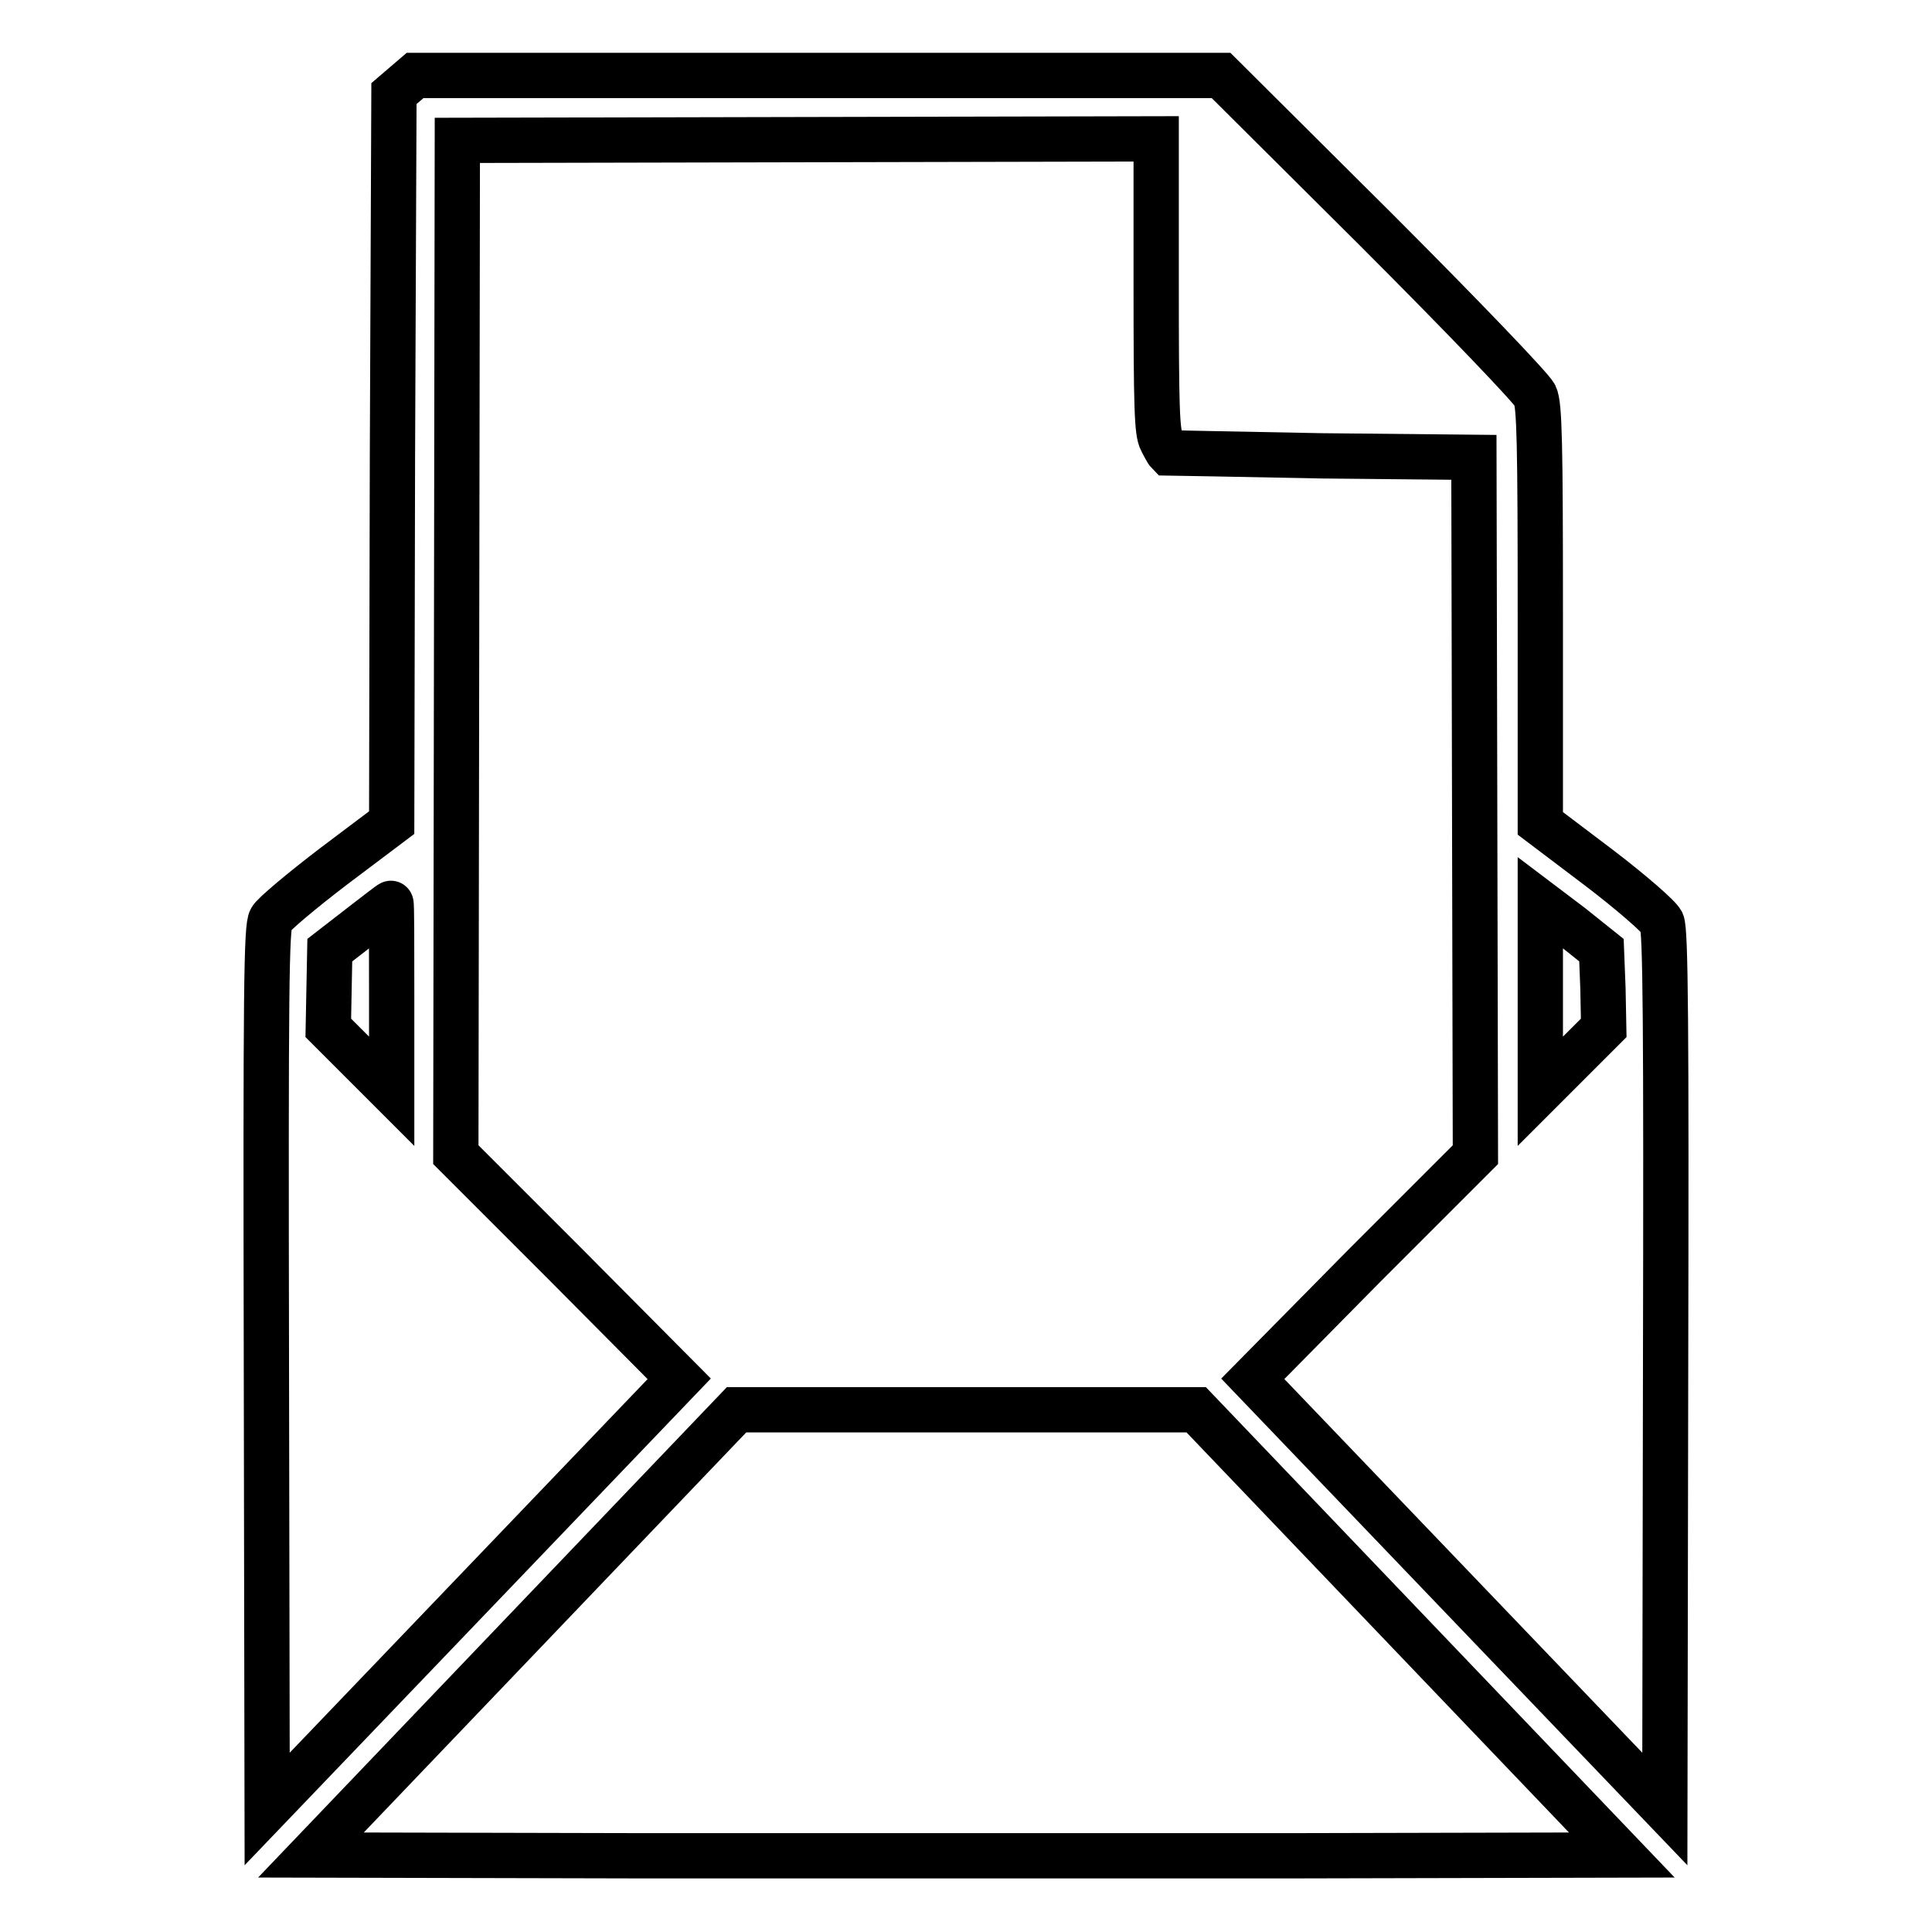
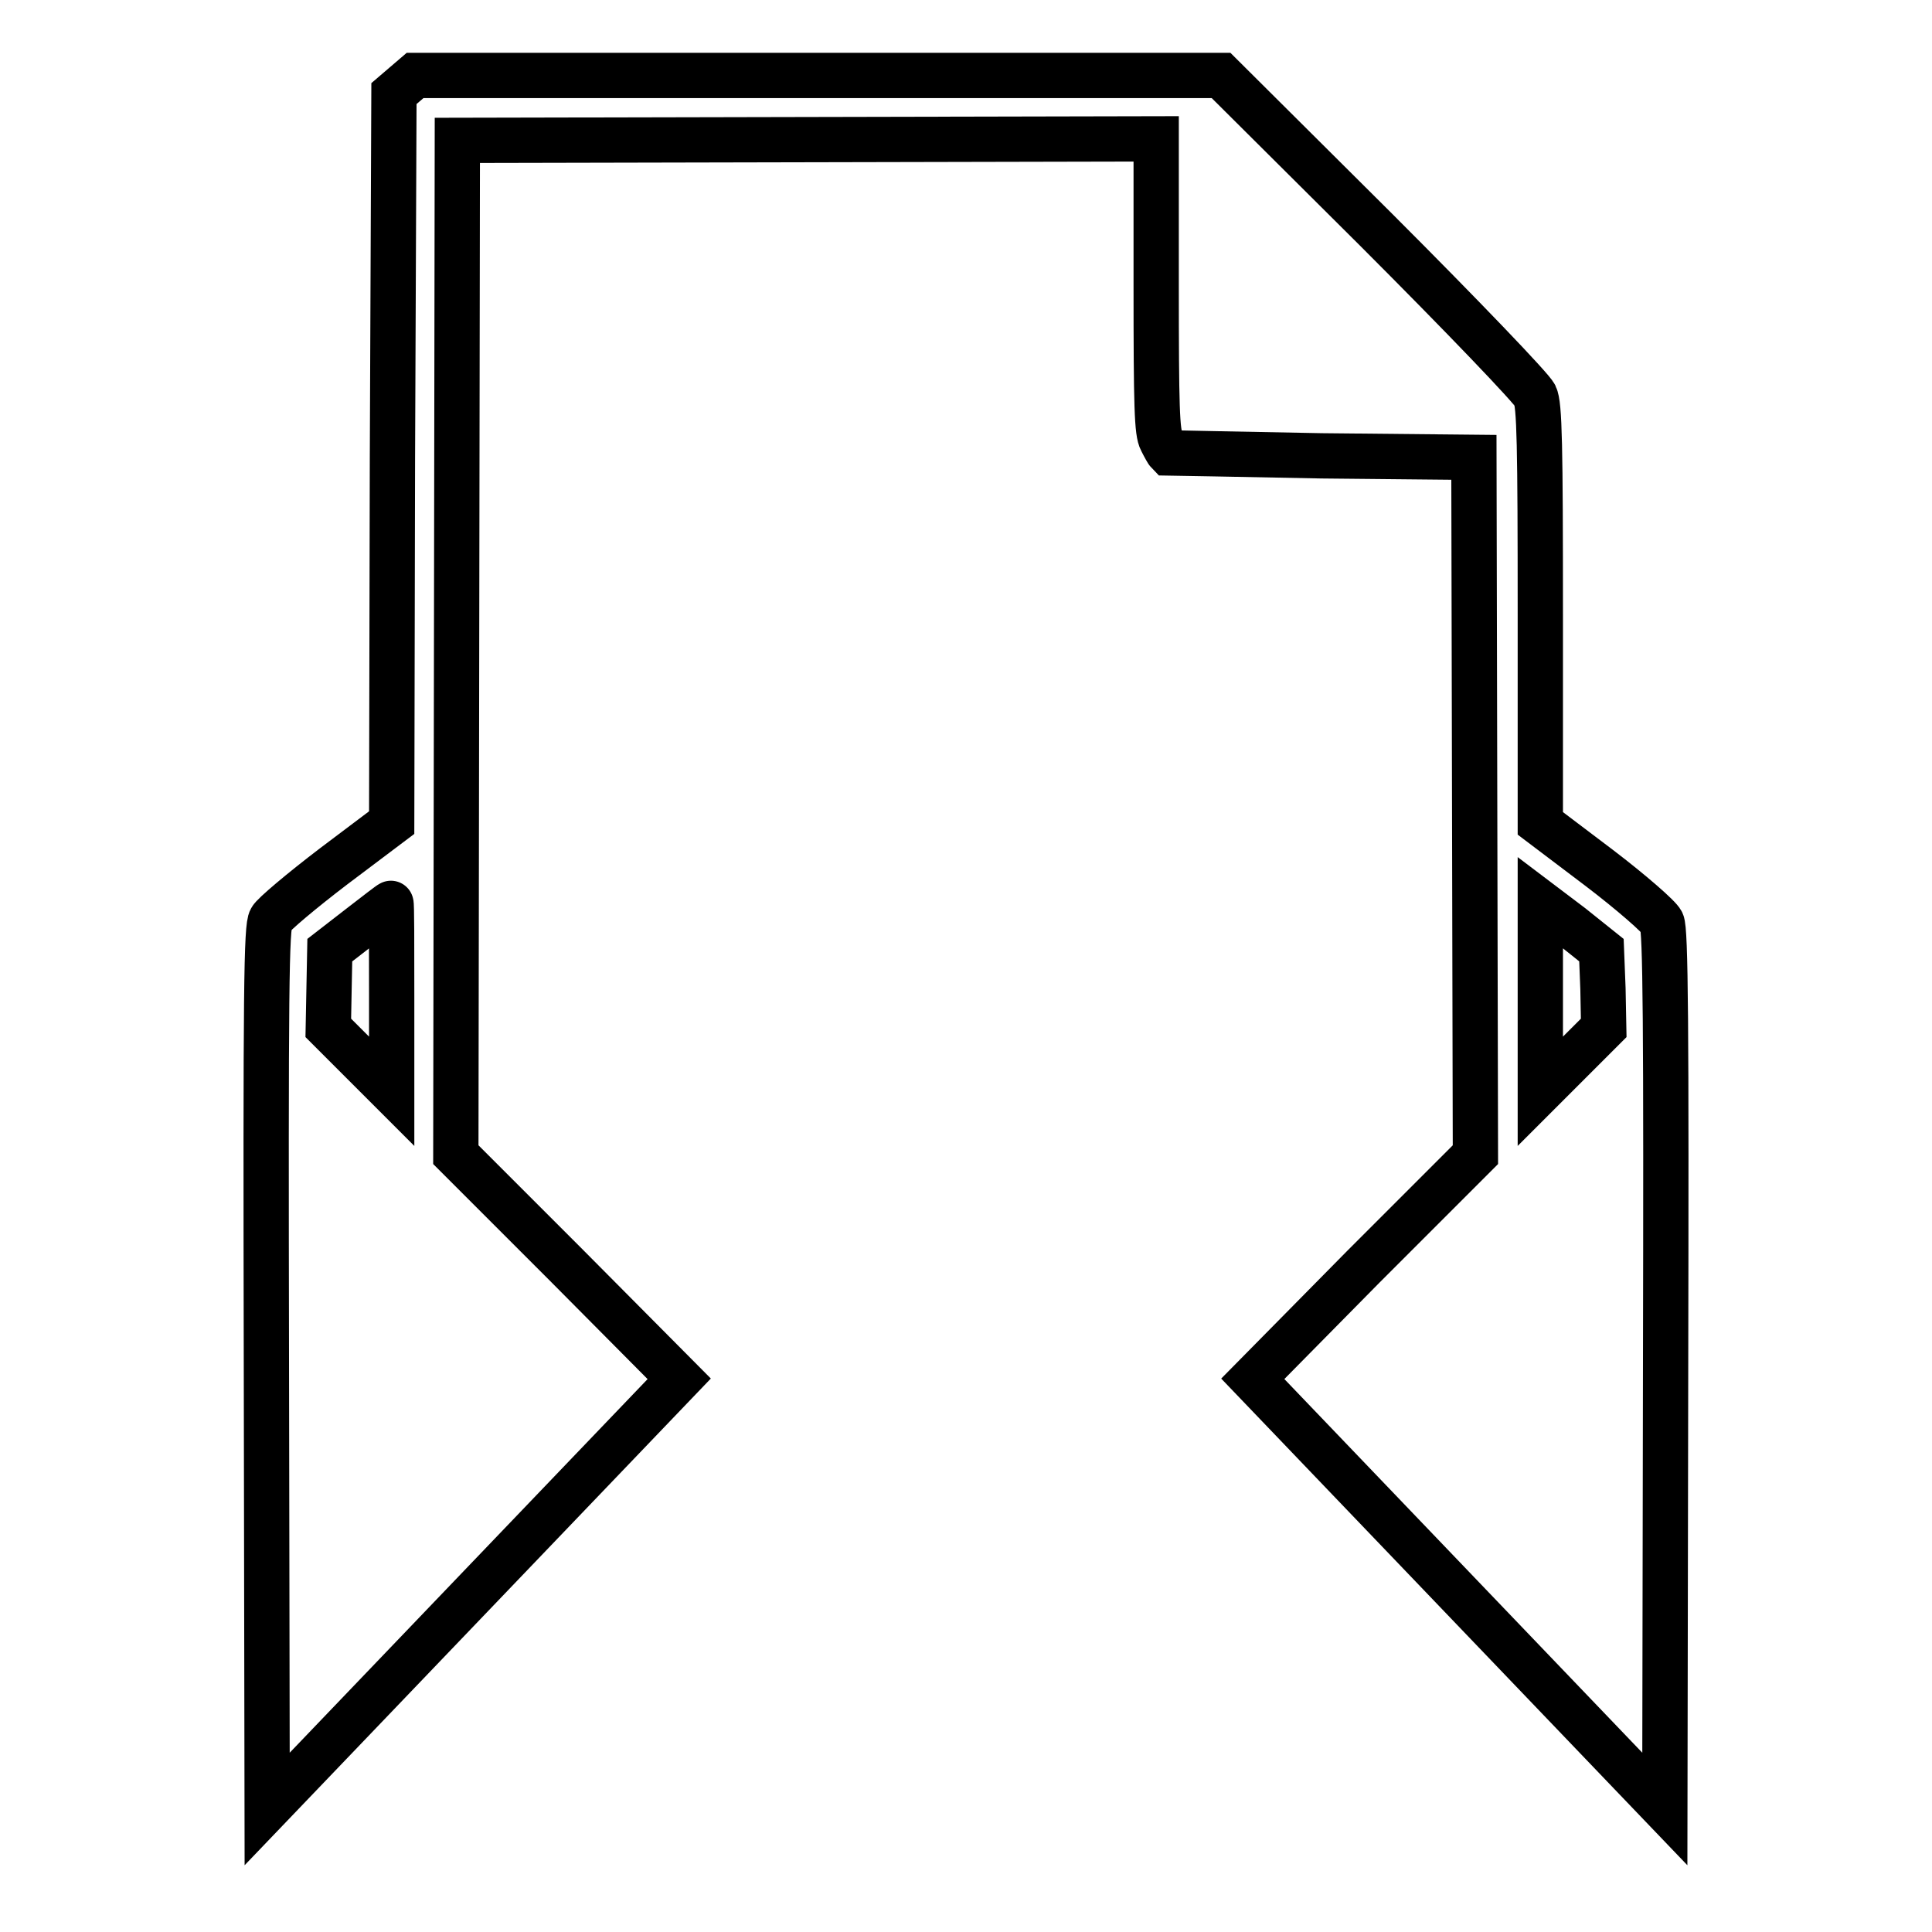
<svg xmlns="http://www.w3.org/2000/svg" version="1.1" x="0px" y="0px" viewBox="0 0 256 256" enable-background="new 0 0 256 256" xml:space="preserve">
  <g>
    <g>
      <g>
        <path stroke-width="6" fill-opacity="0" stroke="#000000" d="M53.6,11.2l-1.4,1.2L52,60.7L51.9,109l-7.7,5.8c-4.2,3.2-8,6.4-8.3,7c-0.6,1-0.7,8.8-0.6,59.5l0.1,58.4l27.3-28.5L90,182.7l-14.8-14.9L60.4,153l0.1-67.2l0.1-67.2l46.3-0.1l46.3-0.1v19.3c0,16.3,0.1,19.6,0.7,20.7c0.4,0.8,0.8,1.5,0.9,1.6c0.1,0,9.2,0.2,20.3,0.4l20.2,0.2l0.1,46.2l0.1,46.2l-14.8,14.8L166,182.7l27.3,28.5l27.3,28.5l0.1-58.1c0.1-46,0-58.4-0.5-59.4c-0.3-0.7-4.1-4-8.3-7.2l-7.8-5.9V81.5c0-22.5-0.1-27.9-0.7-29.1c-0.4-0.9-9.6-10.5-21.1-22L161.8,10h-53.4H55L53.6,11.2z M51.9,132.1v12.5l-4.2-4.2l-4.2-4.2l0.1-5.2l0.1-5.1l4-3.1c2.2-1.7,4-3.1,4.1-3.1C51.9,119.6,51.9,125.3,51.9,132.1z M212.4,131l0.1,5.2l-4.2,4.2l-4.2,4.2v-12.5v-12.5l4.1,3.1l4,3.2L212.4,131z" />
-         <path stroke-width="6" fill-opacity="0" stroke="#000000" d="M69.4,216.3l-28.2,29.5l43.5,0.1c23.9,0,63,0,86.8,0l43.4-0.1l-28.2-29.5l-28.2-29.5H128H97.6L69.4,216.3z" />
      </g>
    </g>
  </g>
</svg>